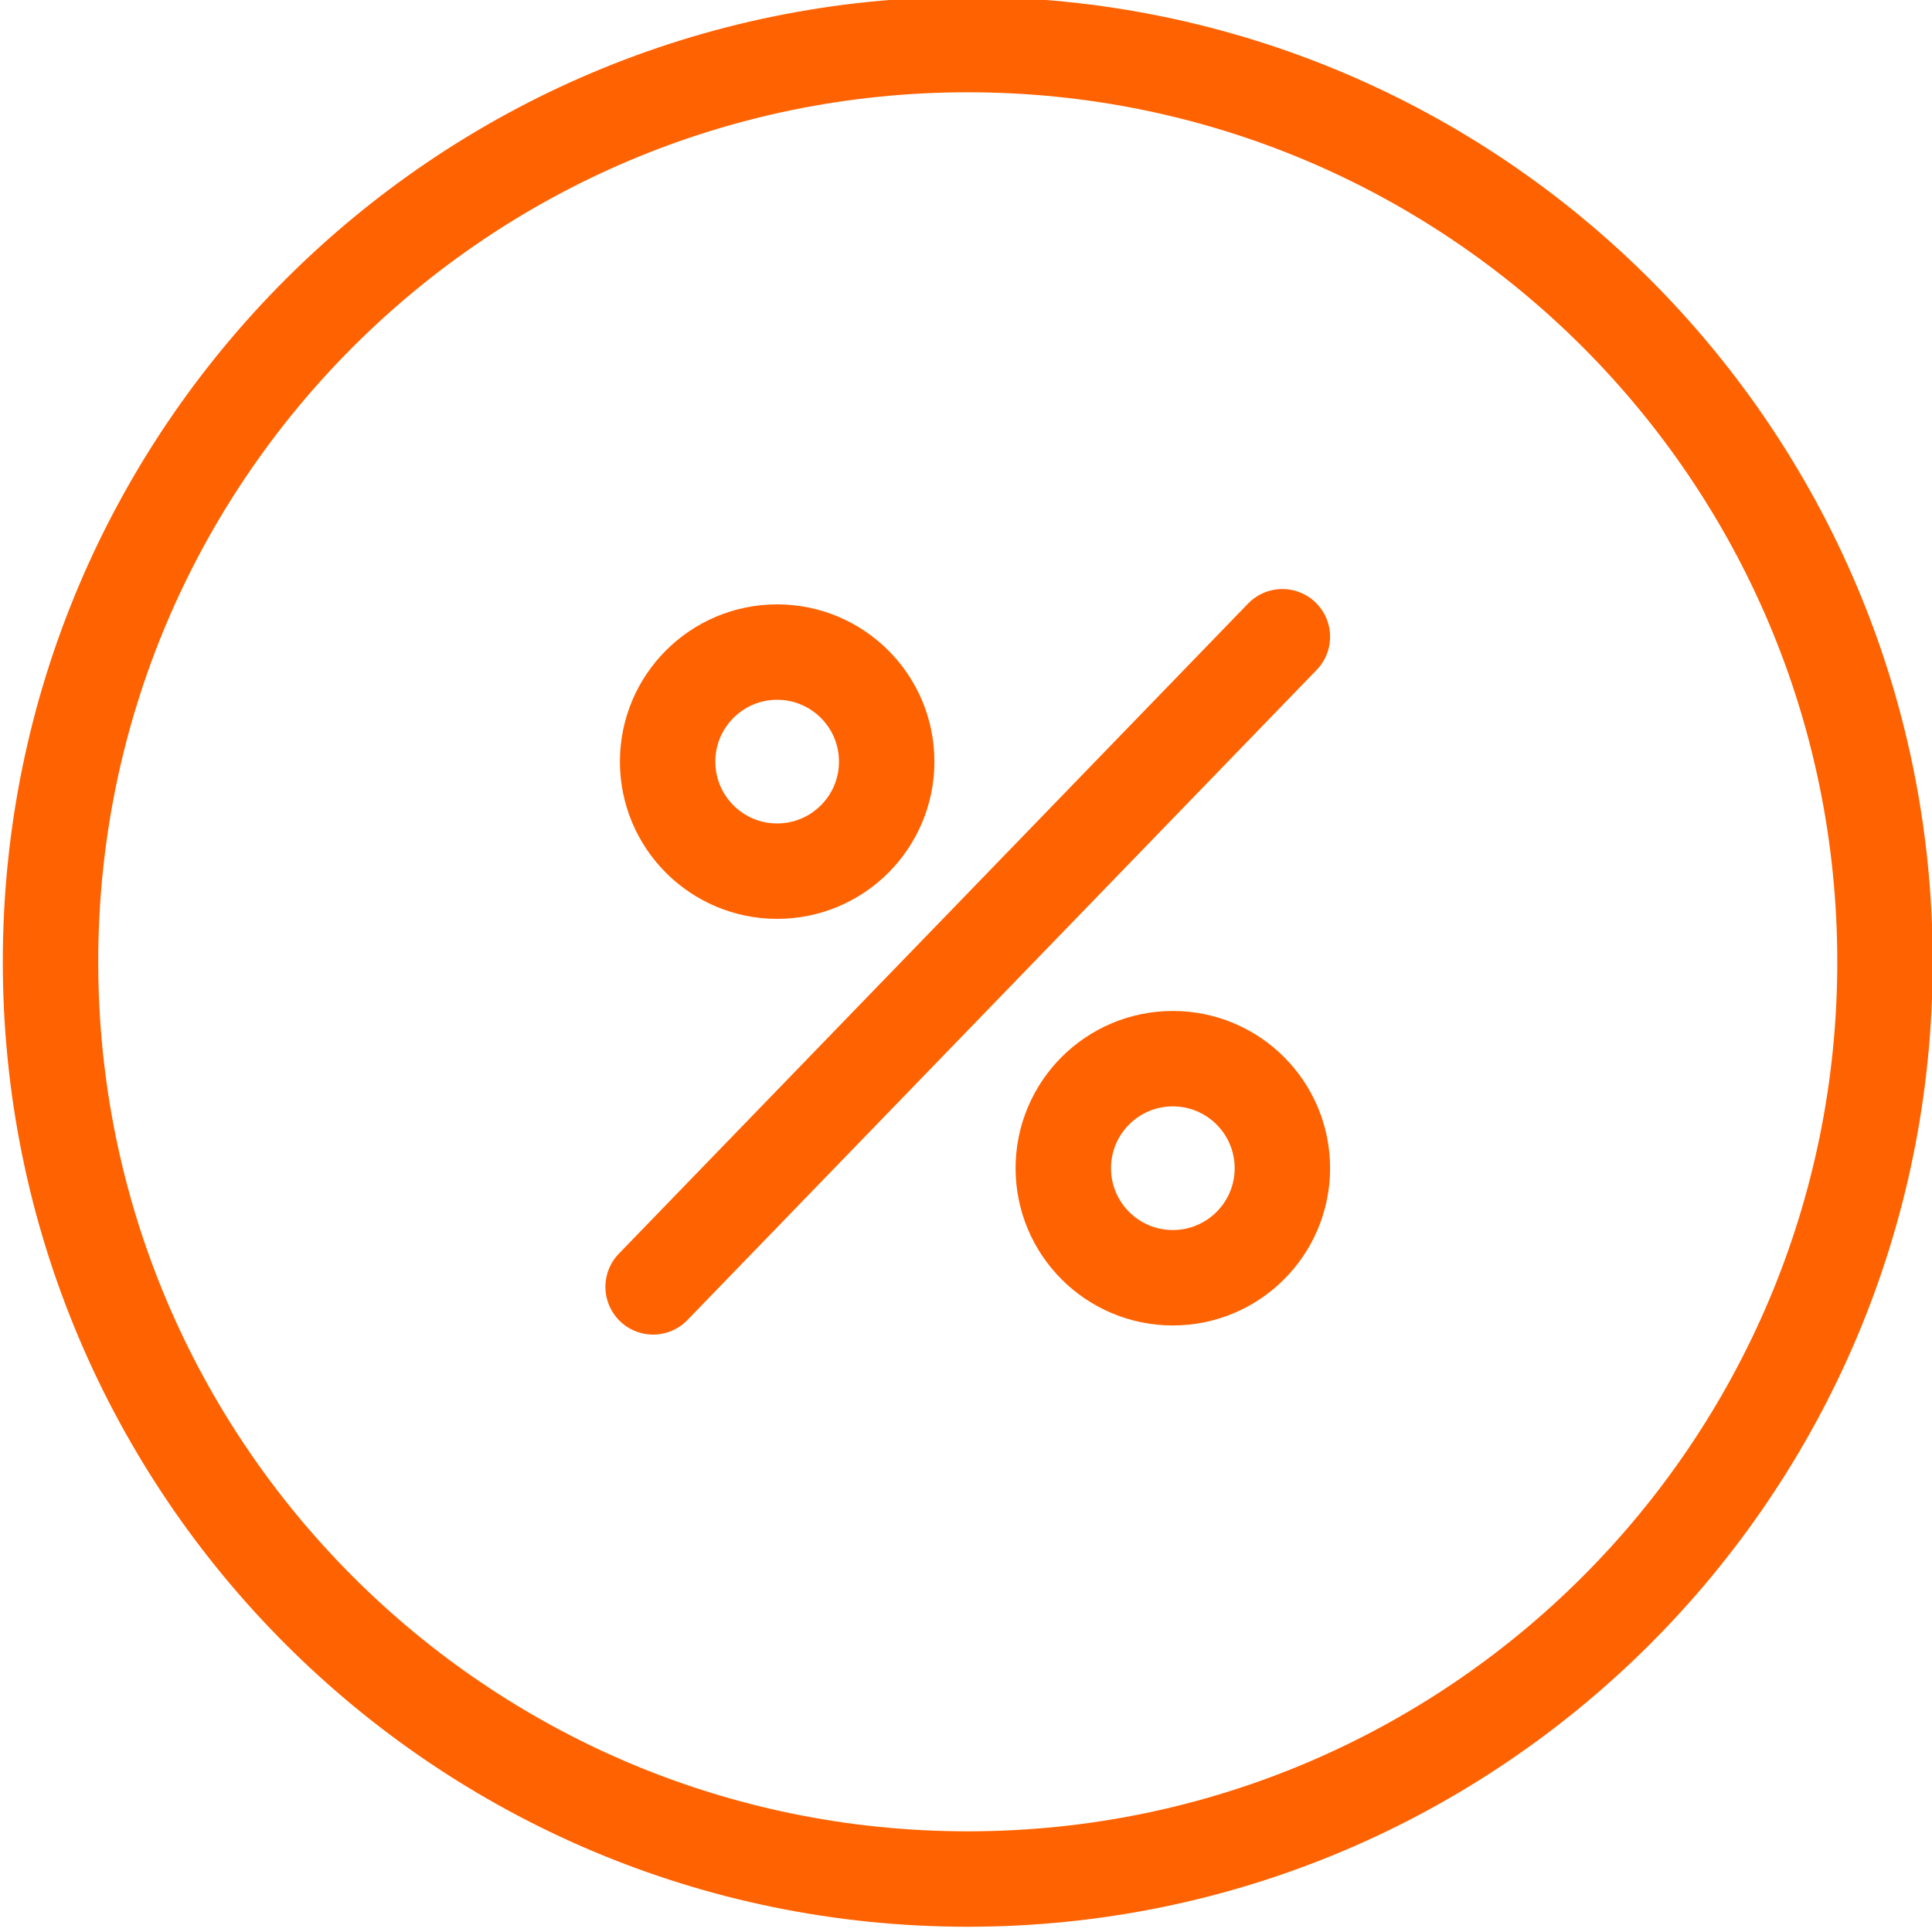
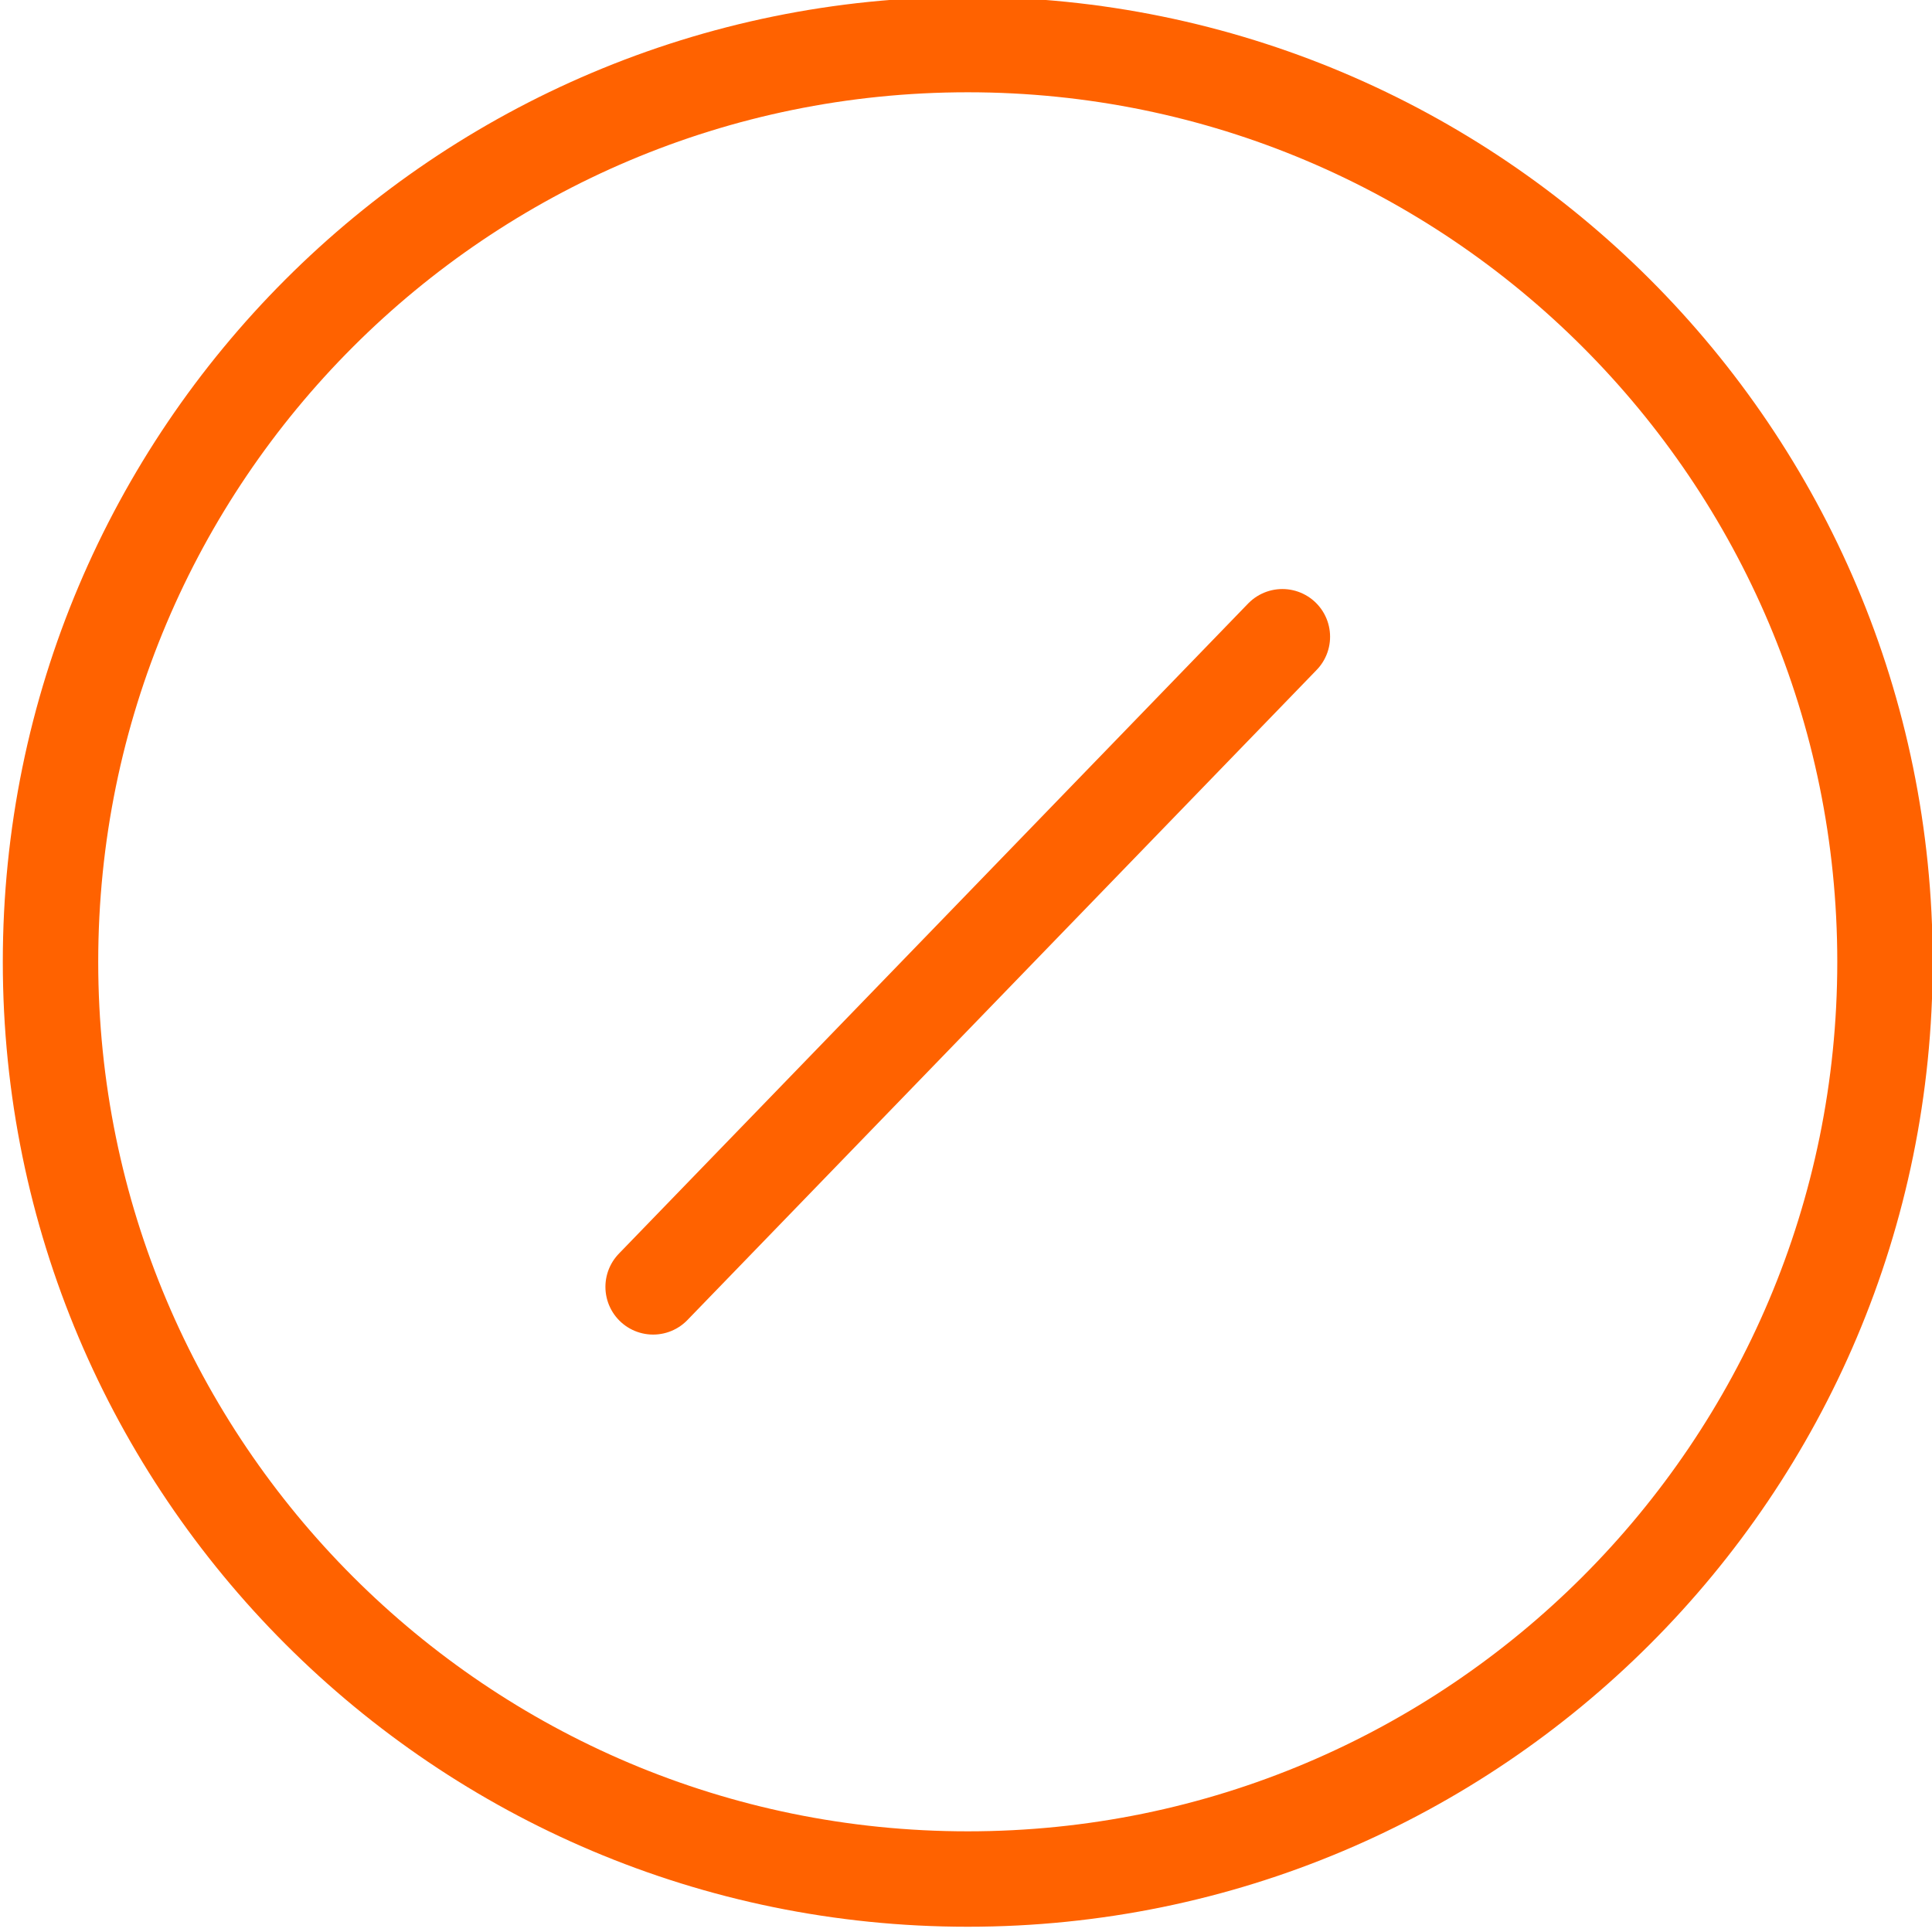
<svg xmlns="http://www.w3.org/2000/svg" version="1.1" id="Layer_1" x="0px" y="0px" width="283.464px" height="283.465px" viewBox="0 0 283.464 283.465" enable-background="new 0 0 283.464 283.465" xml:space="preserve">
  <g>
    <line fill="none" stroke="#FF6200" stroke-width="14" stroke-linecap="round" stroke-linejoin="round" stroke-miterlimit="10" x1="95.827" y1="188.81" x2="188.15" y2="93.423" />
-     <circle fill="none" stroke="#FF6200" stroke-width="14" stroke-linecap="round" stroke-linejoin="round" stroke-miterlimit="10" cx="114.025" cy="111.745" r="16.071" />
-     <circle fill="none" stroke="#FF6200" stroke-width="14" stroke-linecap="round" stroke-linejoin="round" stroke-miterlimit="10" cx="172.079" cy="171.4" r="16.071" />
  </g>
  <path fill="none" stroke="#FF6200" stroke-width="14" stroke-linecap="round" stroke-linejoin="round" stroke-miterlimit="10" d="  M276.567,141.114c0,74.324-60.255,134.579-134.576,134.579c-74.33,0-134.58-60.255-134.58-134.579  c0-74.324,60.25-134.575,134.58-134.575C216.312,6.539,276.567,66.791,276.567,141.114z" />
</svg>